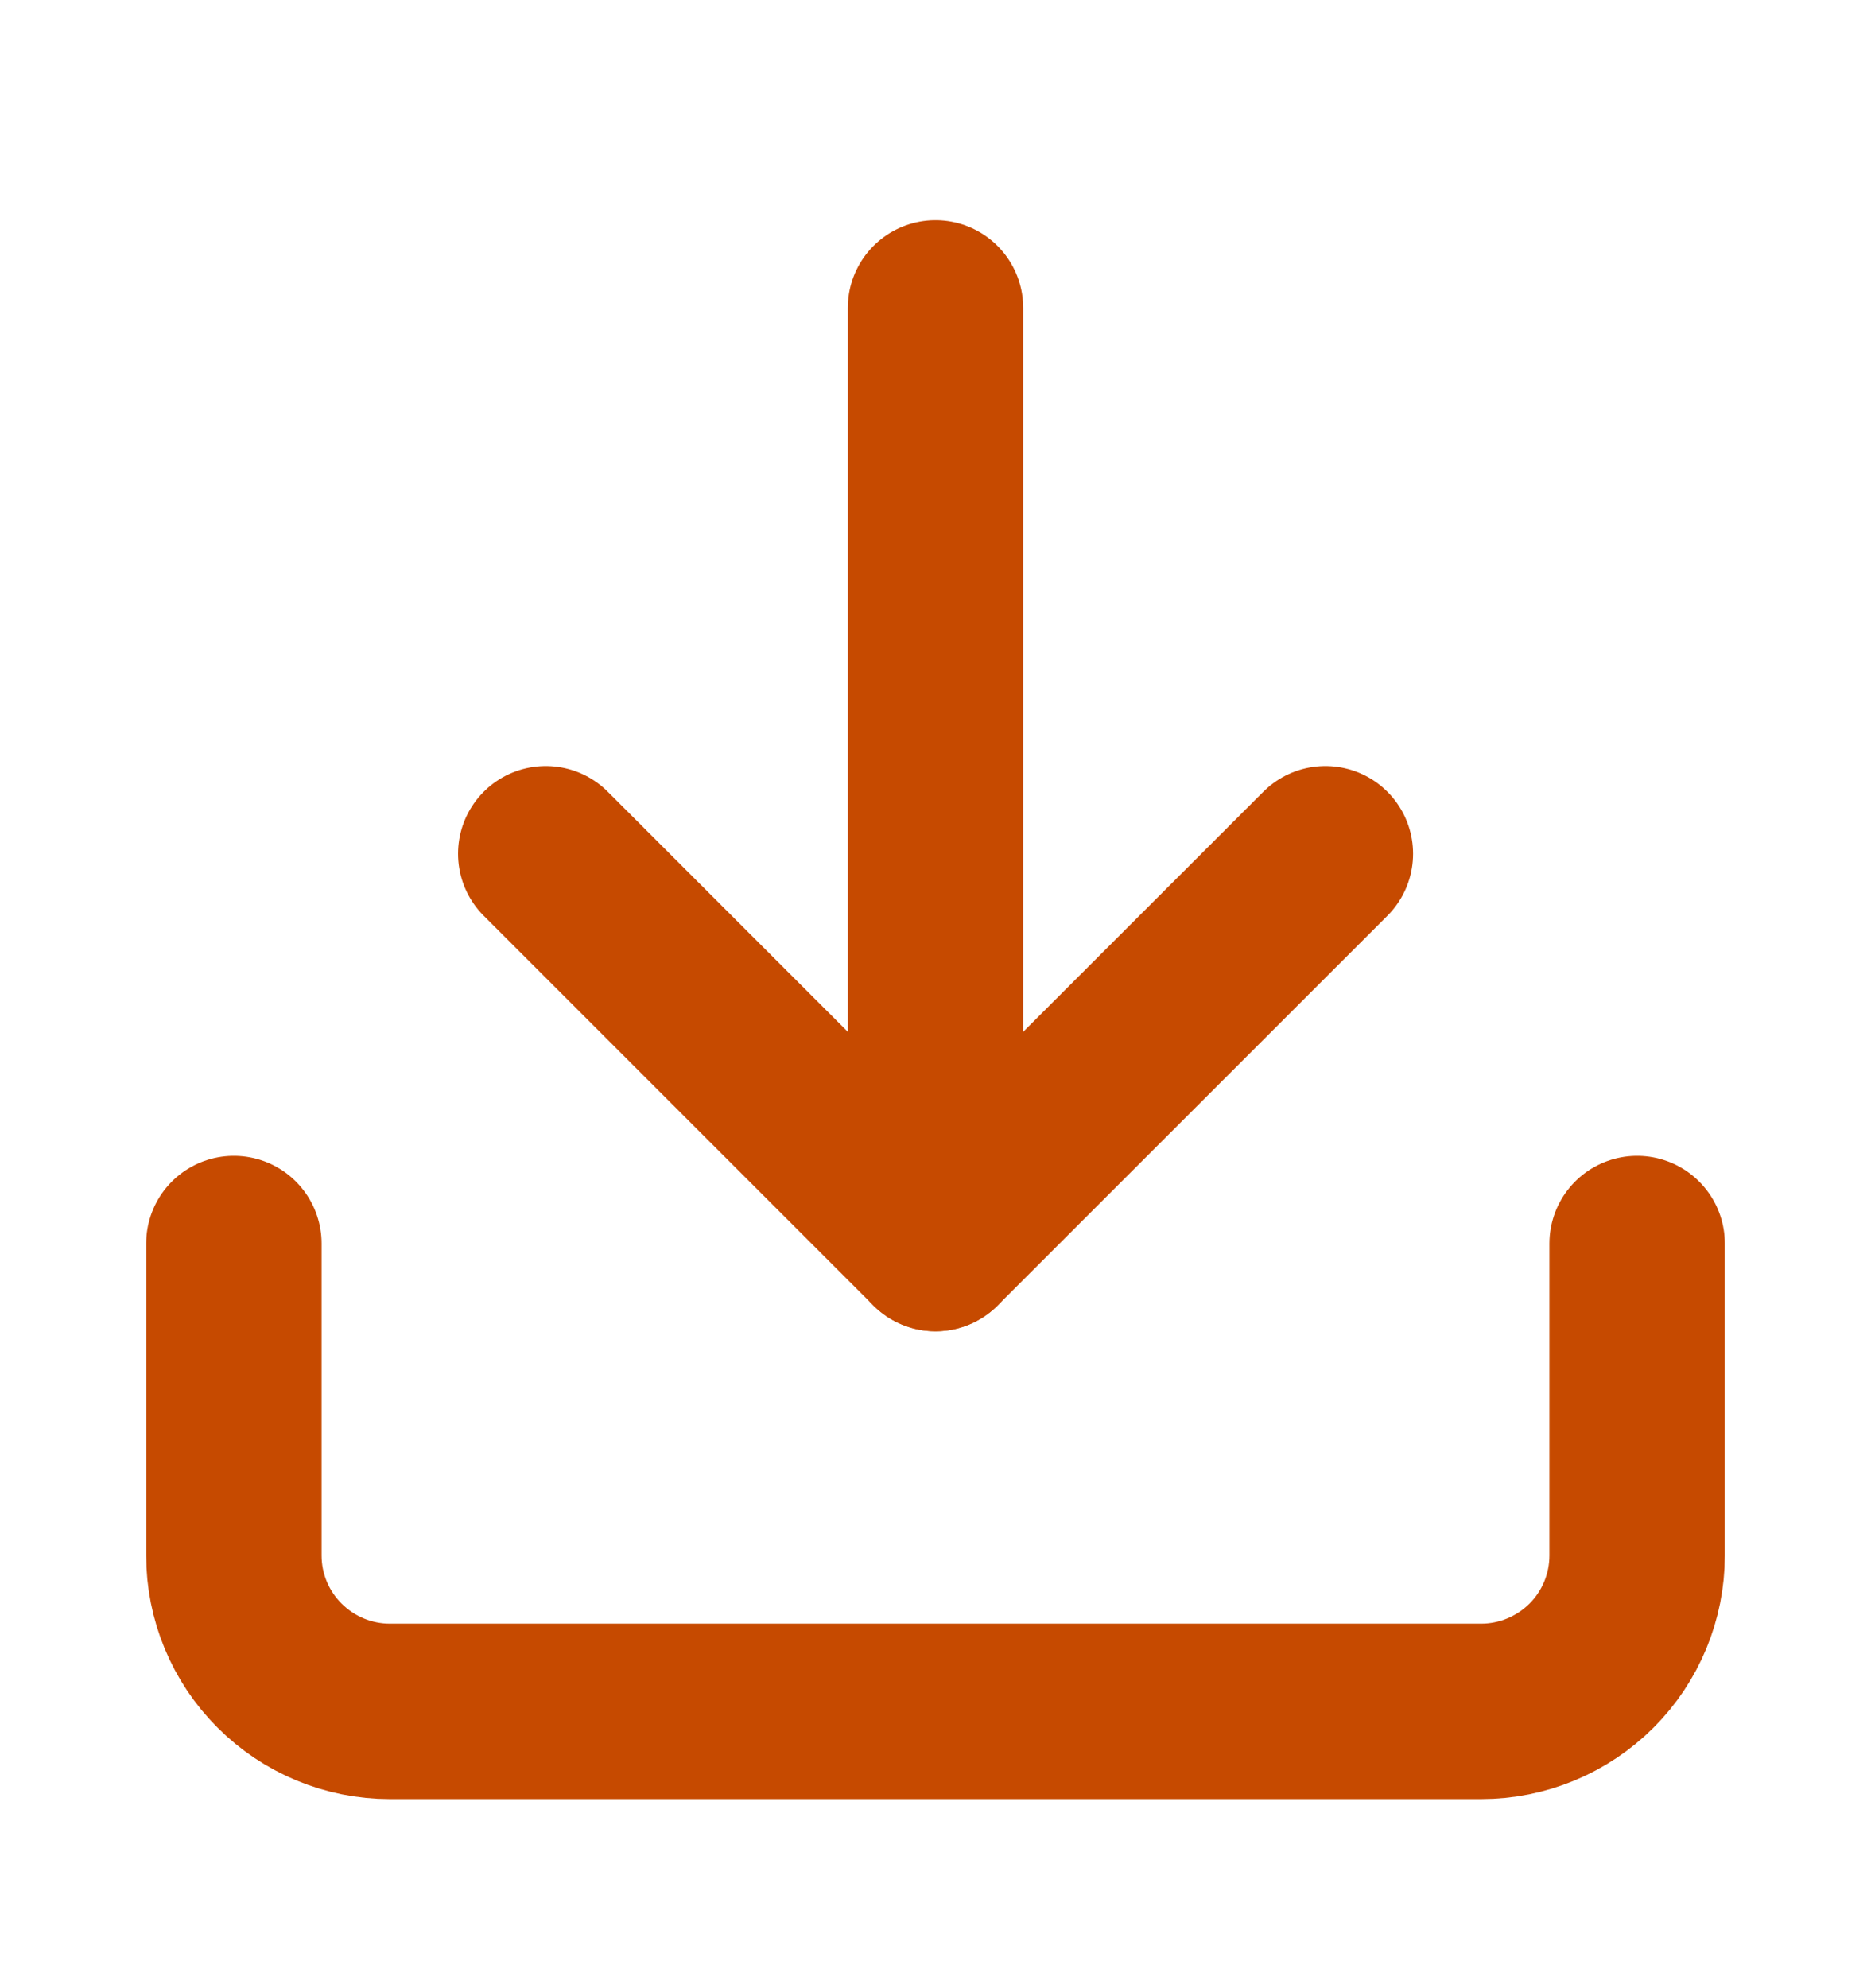
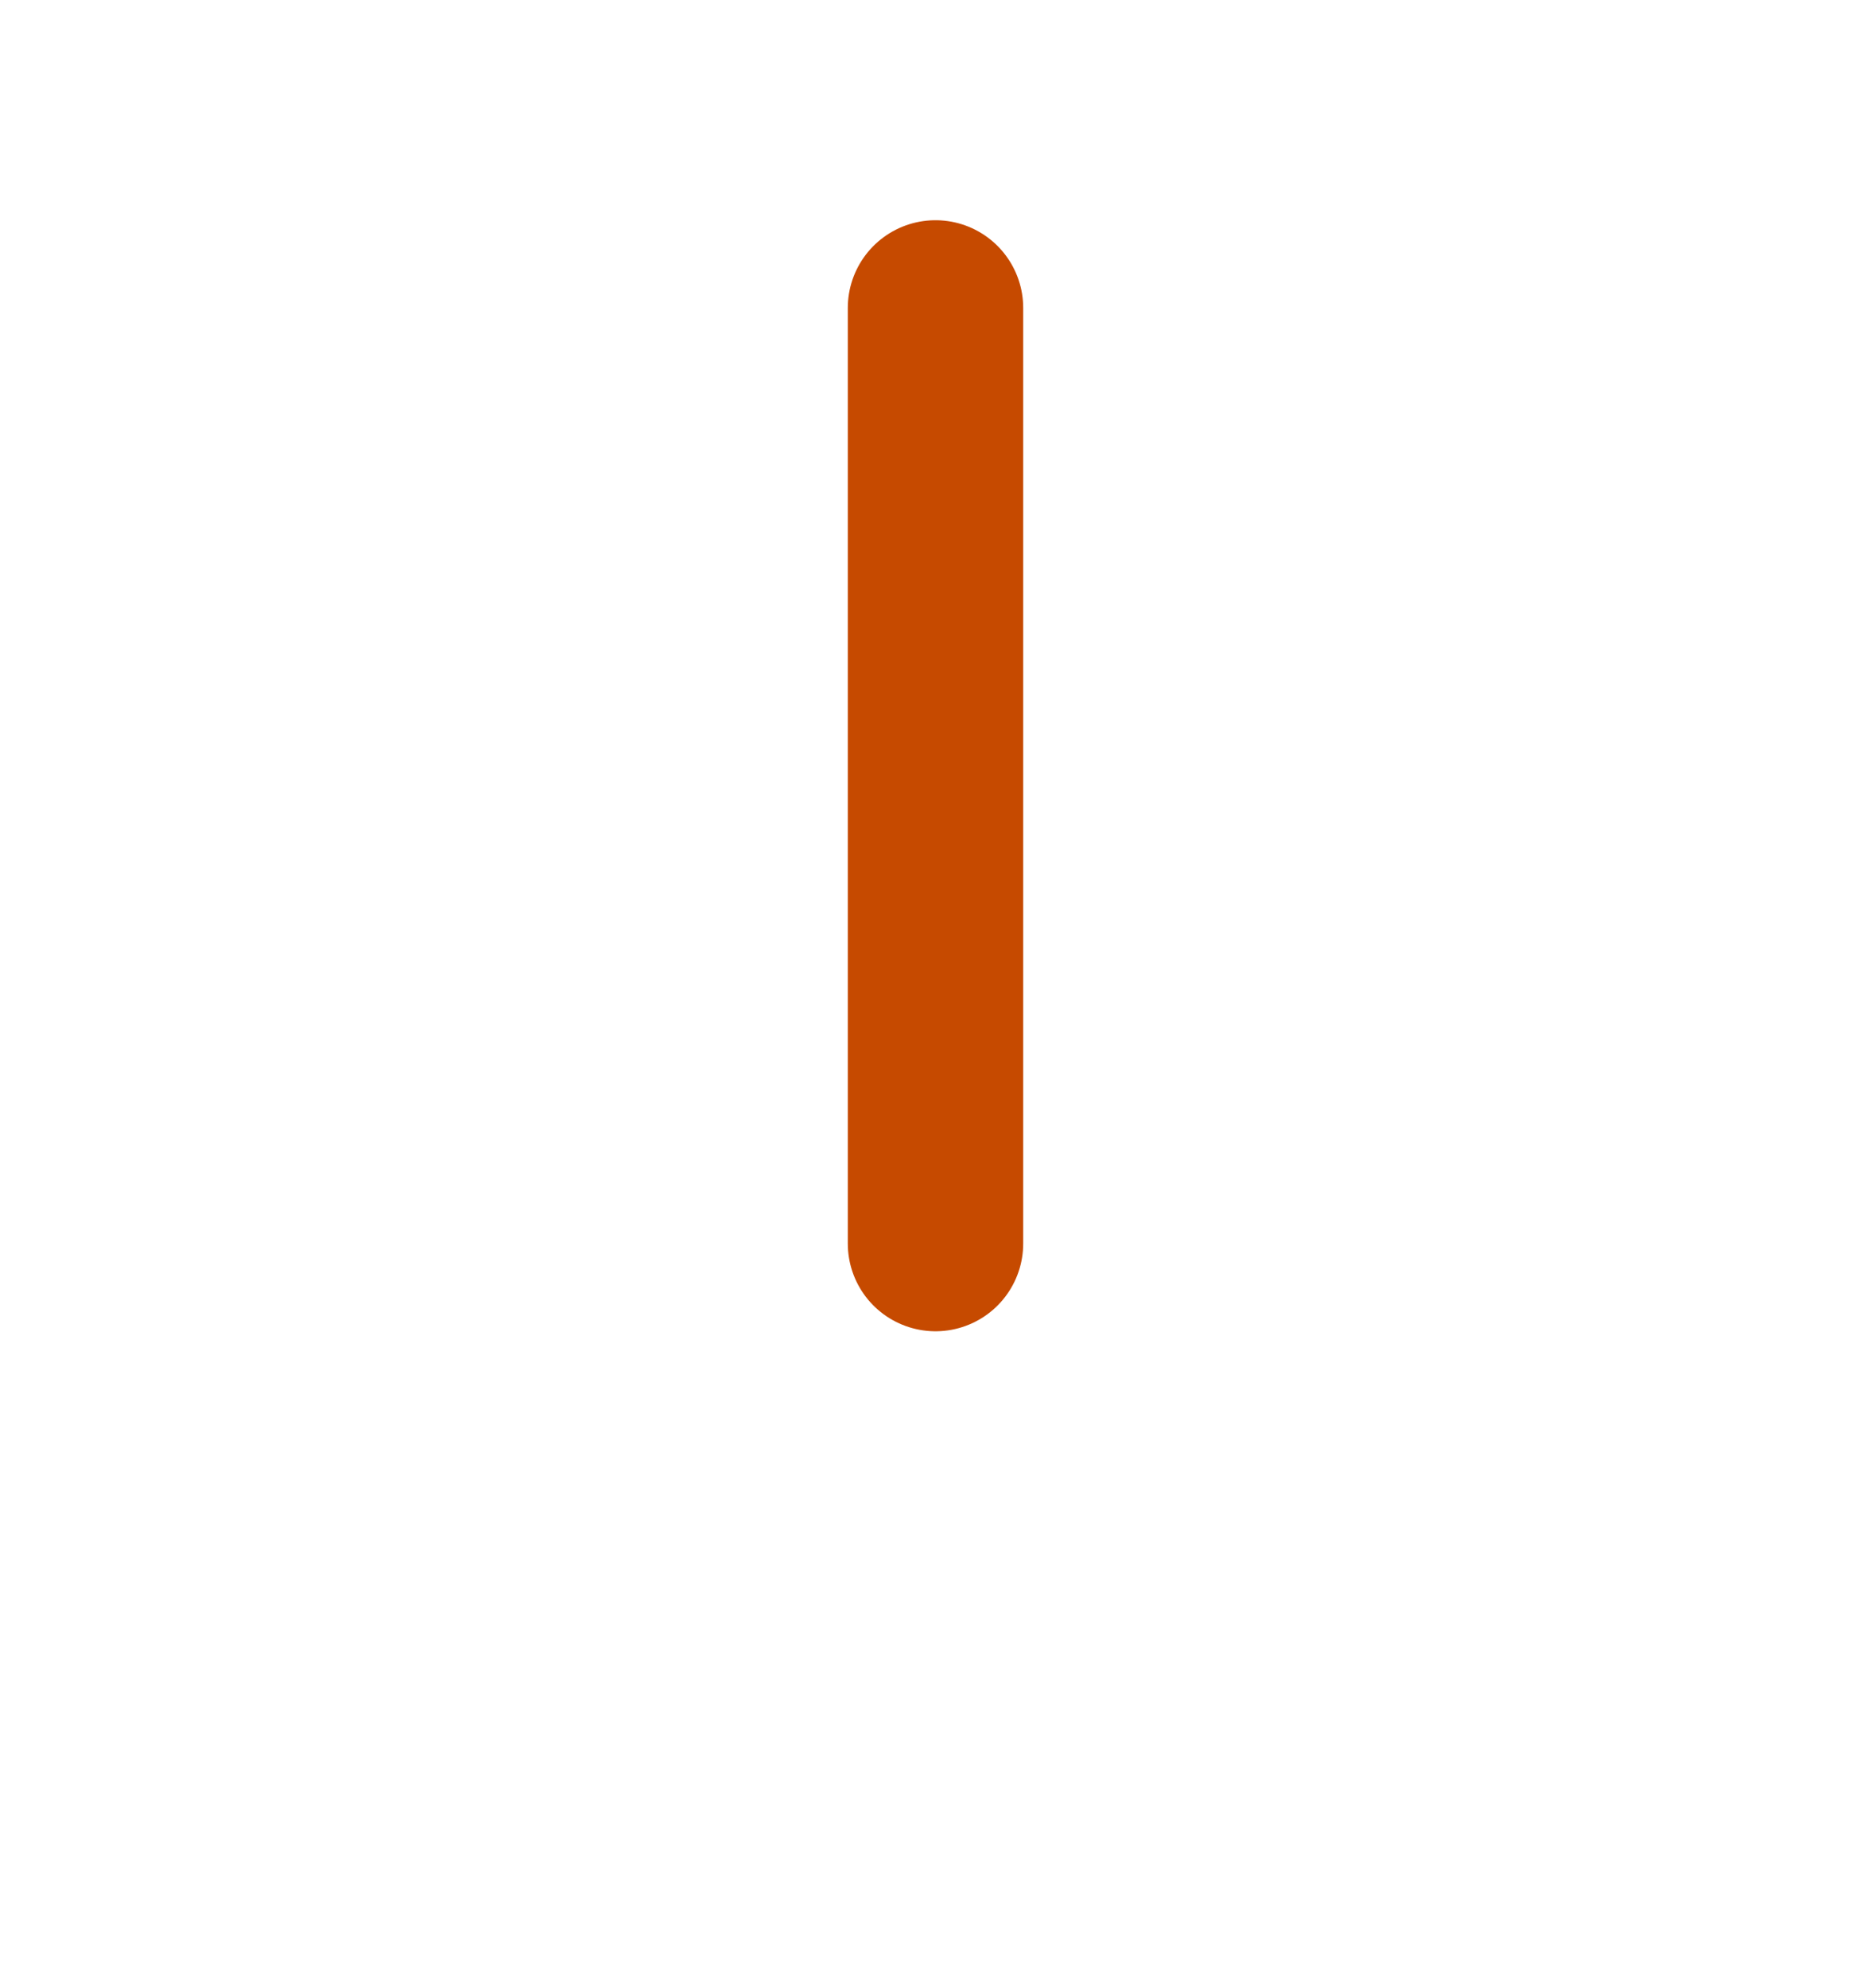
<svg xmlns="http://www.w3.org/2000/svg" width="16" height="17" viewBox="0 0 16 17" fill="none">
-   <path d="M14 10.633V13.3C14 13.653 13.86 13.992 13.61 14.242C13.359 14.492 13.02 14.633 12.667 14.633H3.333C2.98 14.633 2.641 14.492 2.391 14.242C2.14 13.992 2 13.653 2 13.3V10.633" stroke="#C64A00" stroke-width="1.5" stroke-linecap="round" stroke-linejoin="round" />
-   <path d="M4.667 7.3L8 10.633L11.334 7.3" stroke="#C64A00" stroke-width="1.5" stroke-linecap="round" stroke-linejoin="round" />
  <path d="M8 10.633V2.633" stroke="#C64A00" stroke-width="1.5" stroke-linecap="round" stroke-linejoin="round" />
</svg>